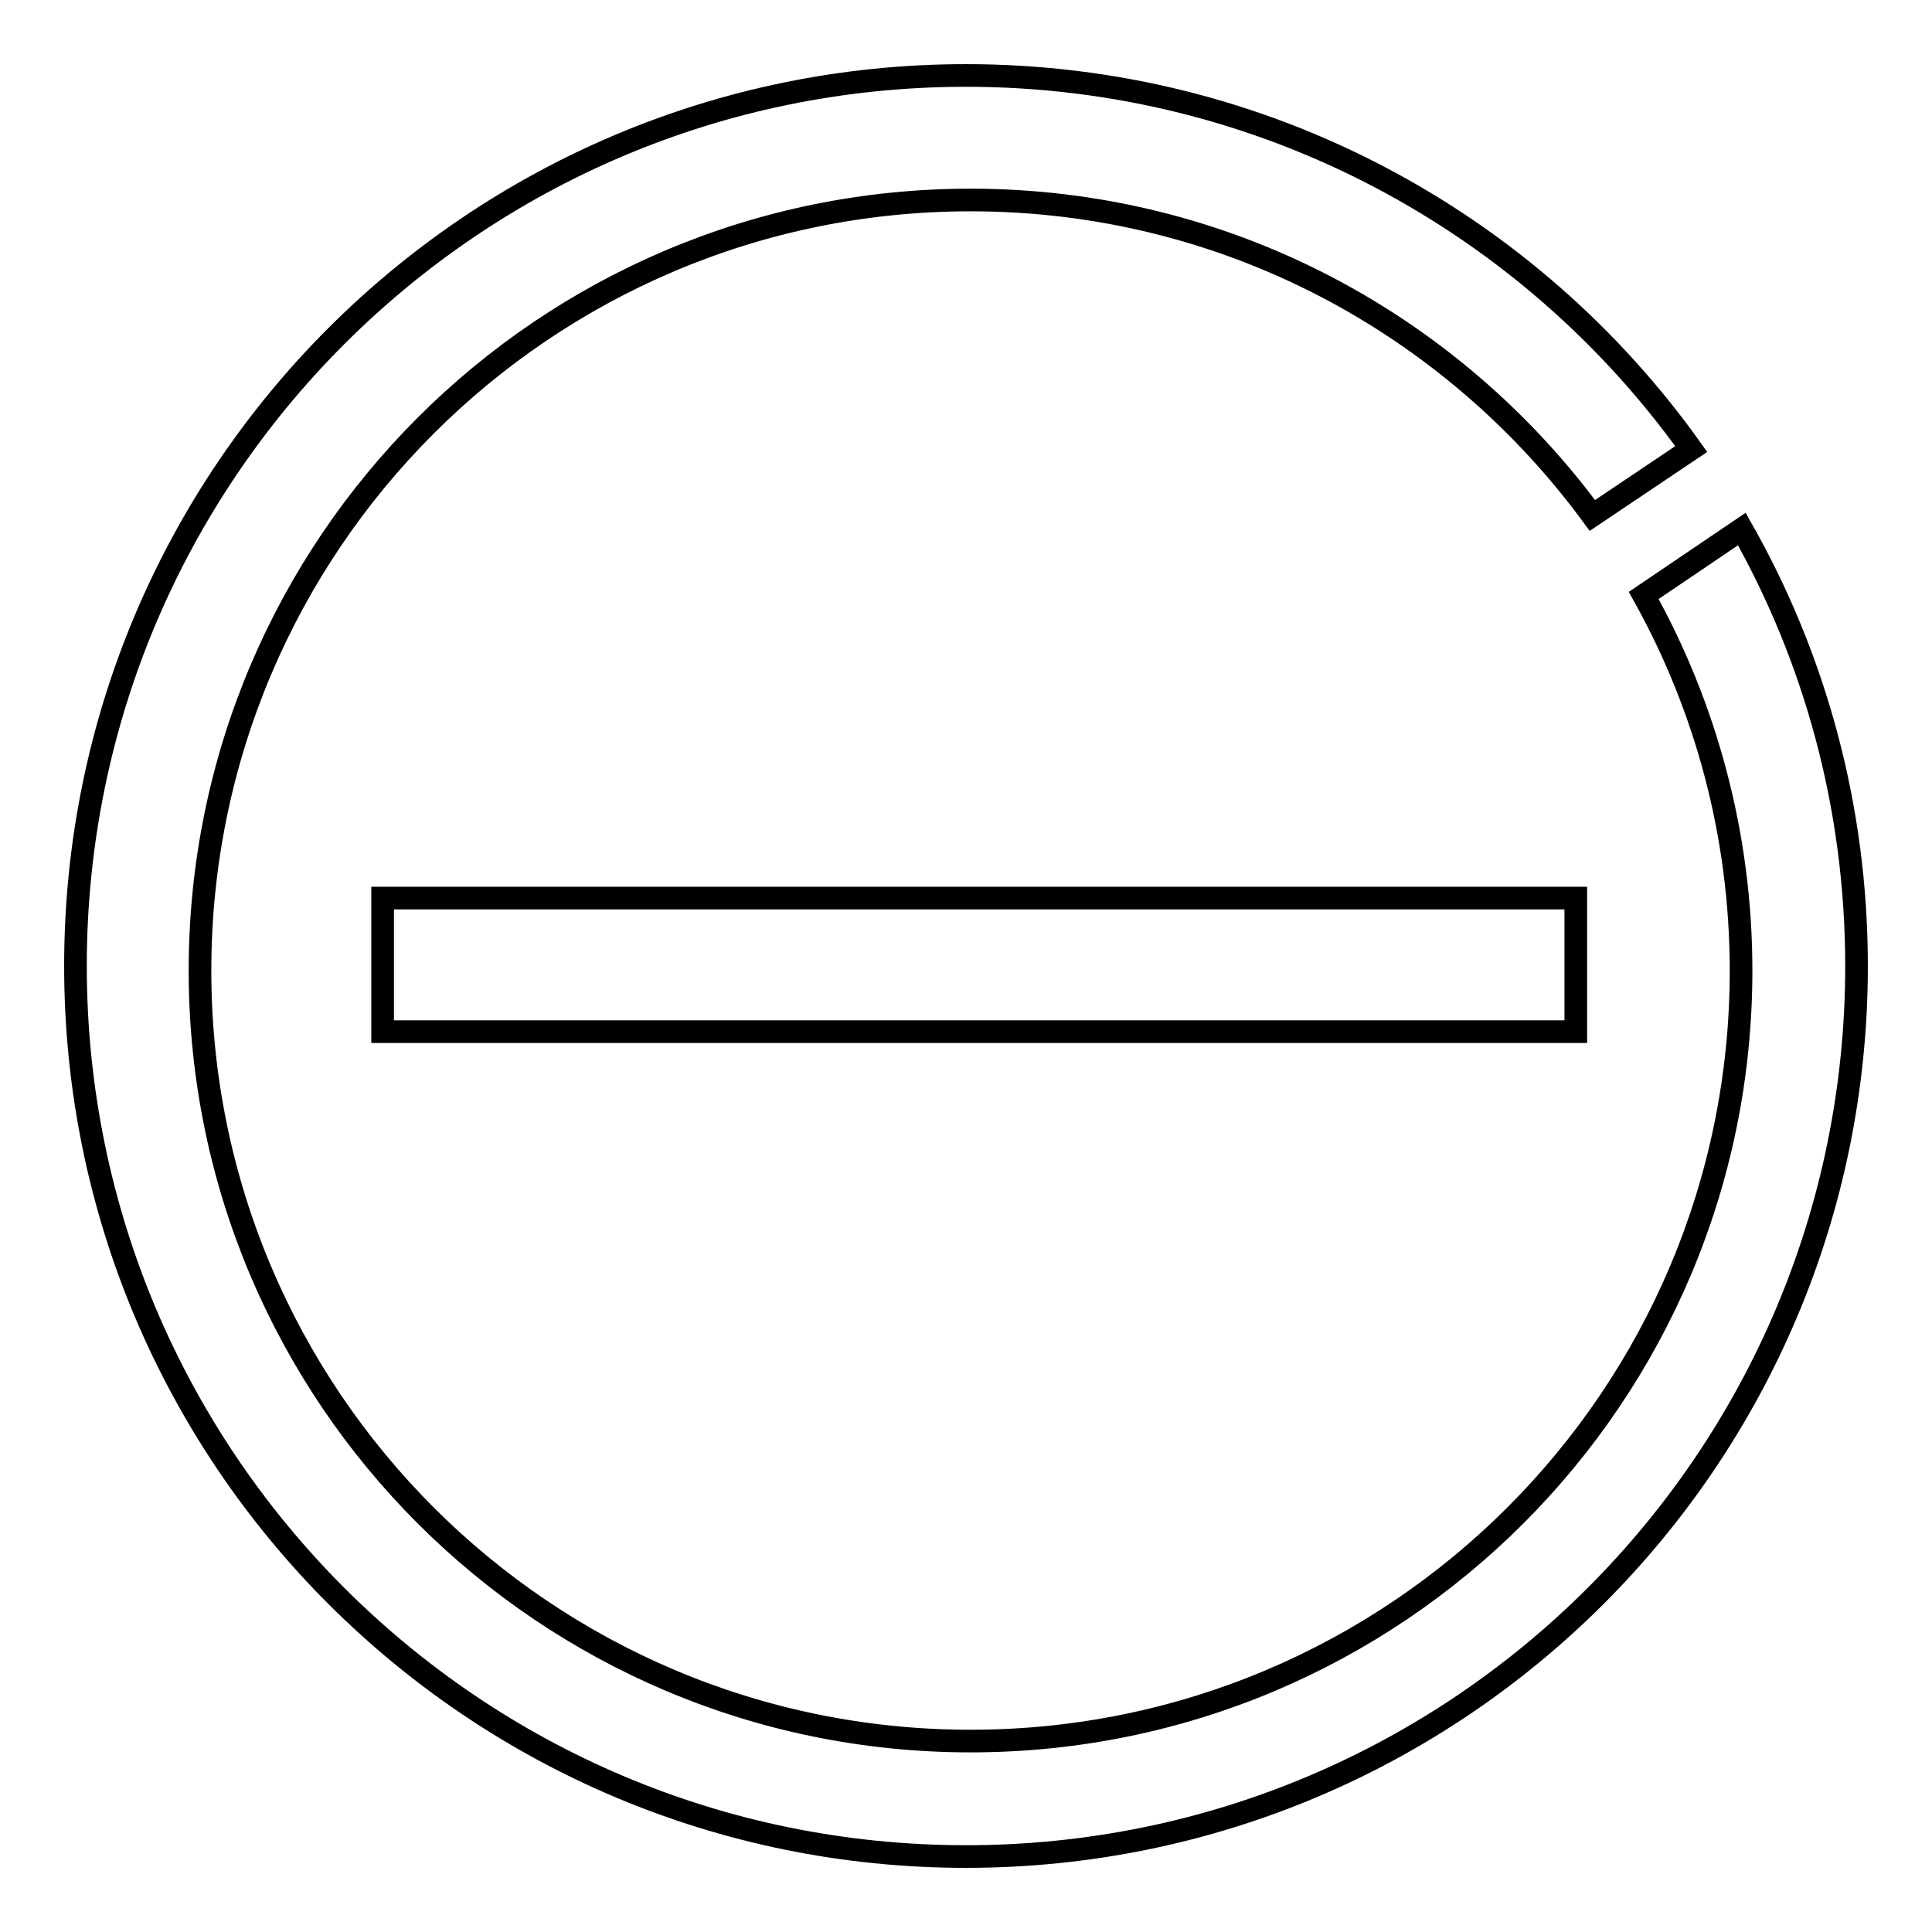
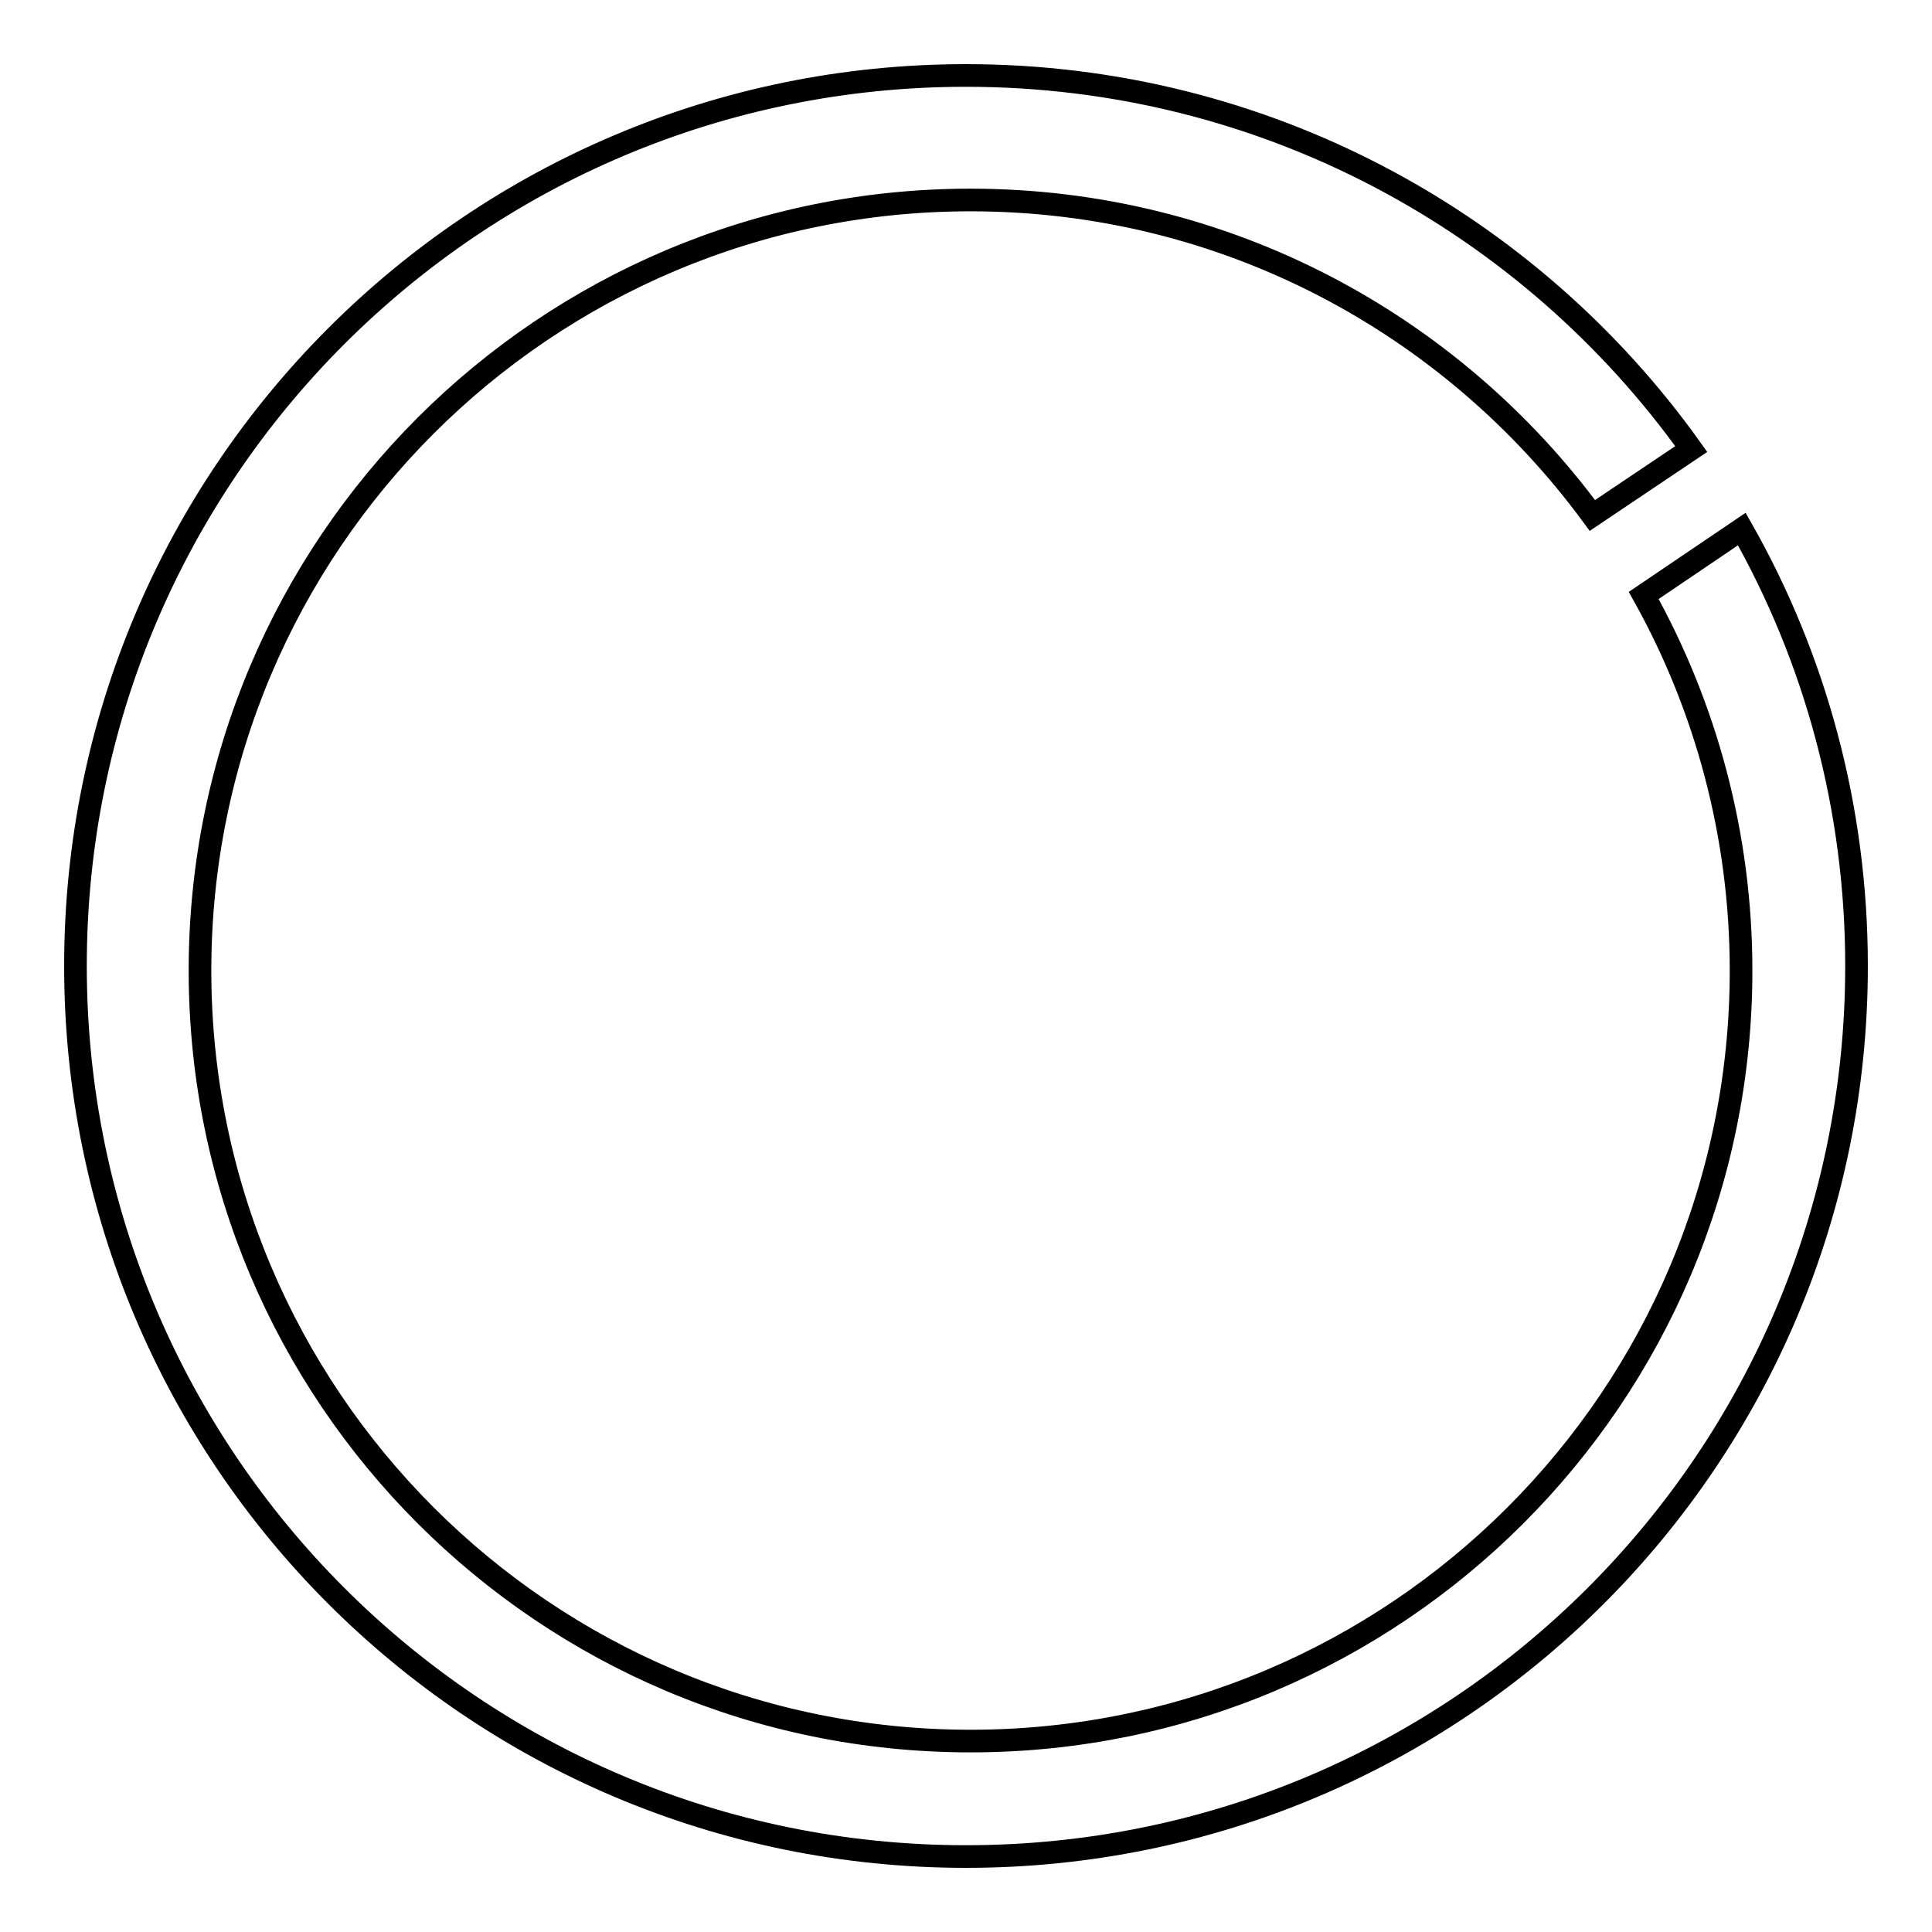
<svg xmlns="http://www.w3.org/2000/svg" version="1.1" x="0px" y="0px" viewBox="0 0 256 256" enable-background="new 0 0 256 256" xml:space="preserve">
  <g>
    <g>
      <path stroke-width="3" fill-opacity="0" stroke="#000000" d="M230.8,70.1C240.5,87.2,246,107,246,128c0,65.2-52.8,118-118,118c-65.2,0-118-52.8-118-118C10,62.8,62.8,10,128,10c39.6,0,74.7,19.5,96.1,49.5L211,68.3c-18.6-25.3-48.5-41.8-82.4-41.8c-56.4,0-102.1,45.7-102.1,102.1c0,56.4,45.7,102.1,102.1,102.1c56.4,0,102.1-45.7,102.1-102.1c0-18-4.7-35-12.9-49.7L230.8,70.1z" />
-       <path stroke-width="3" fill-opacity="0" stroke="#000000" d="M50.7,119h158.1v17.7H50.7V119z" />
    </g>
  </g>
</svg>